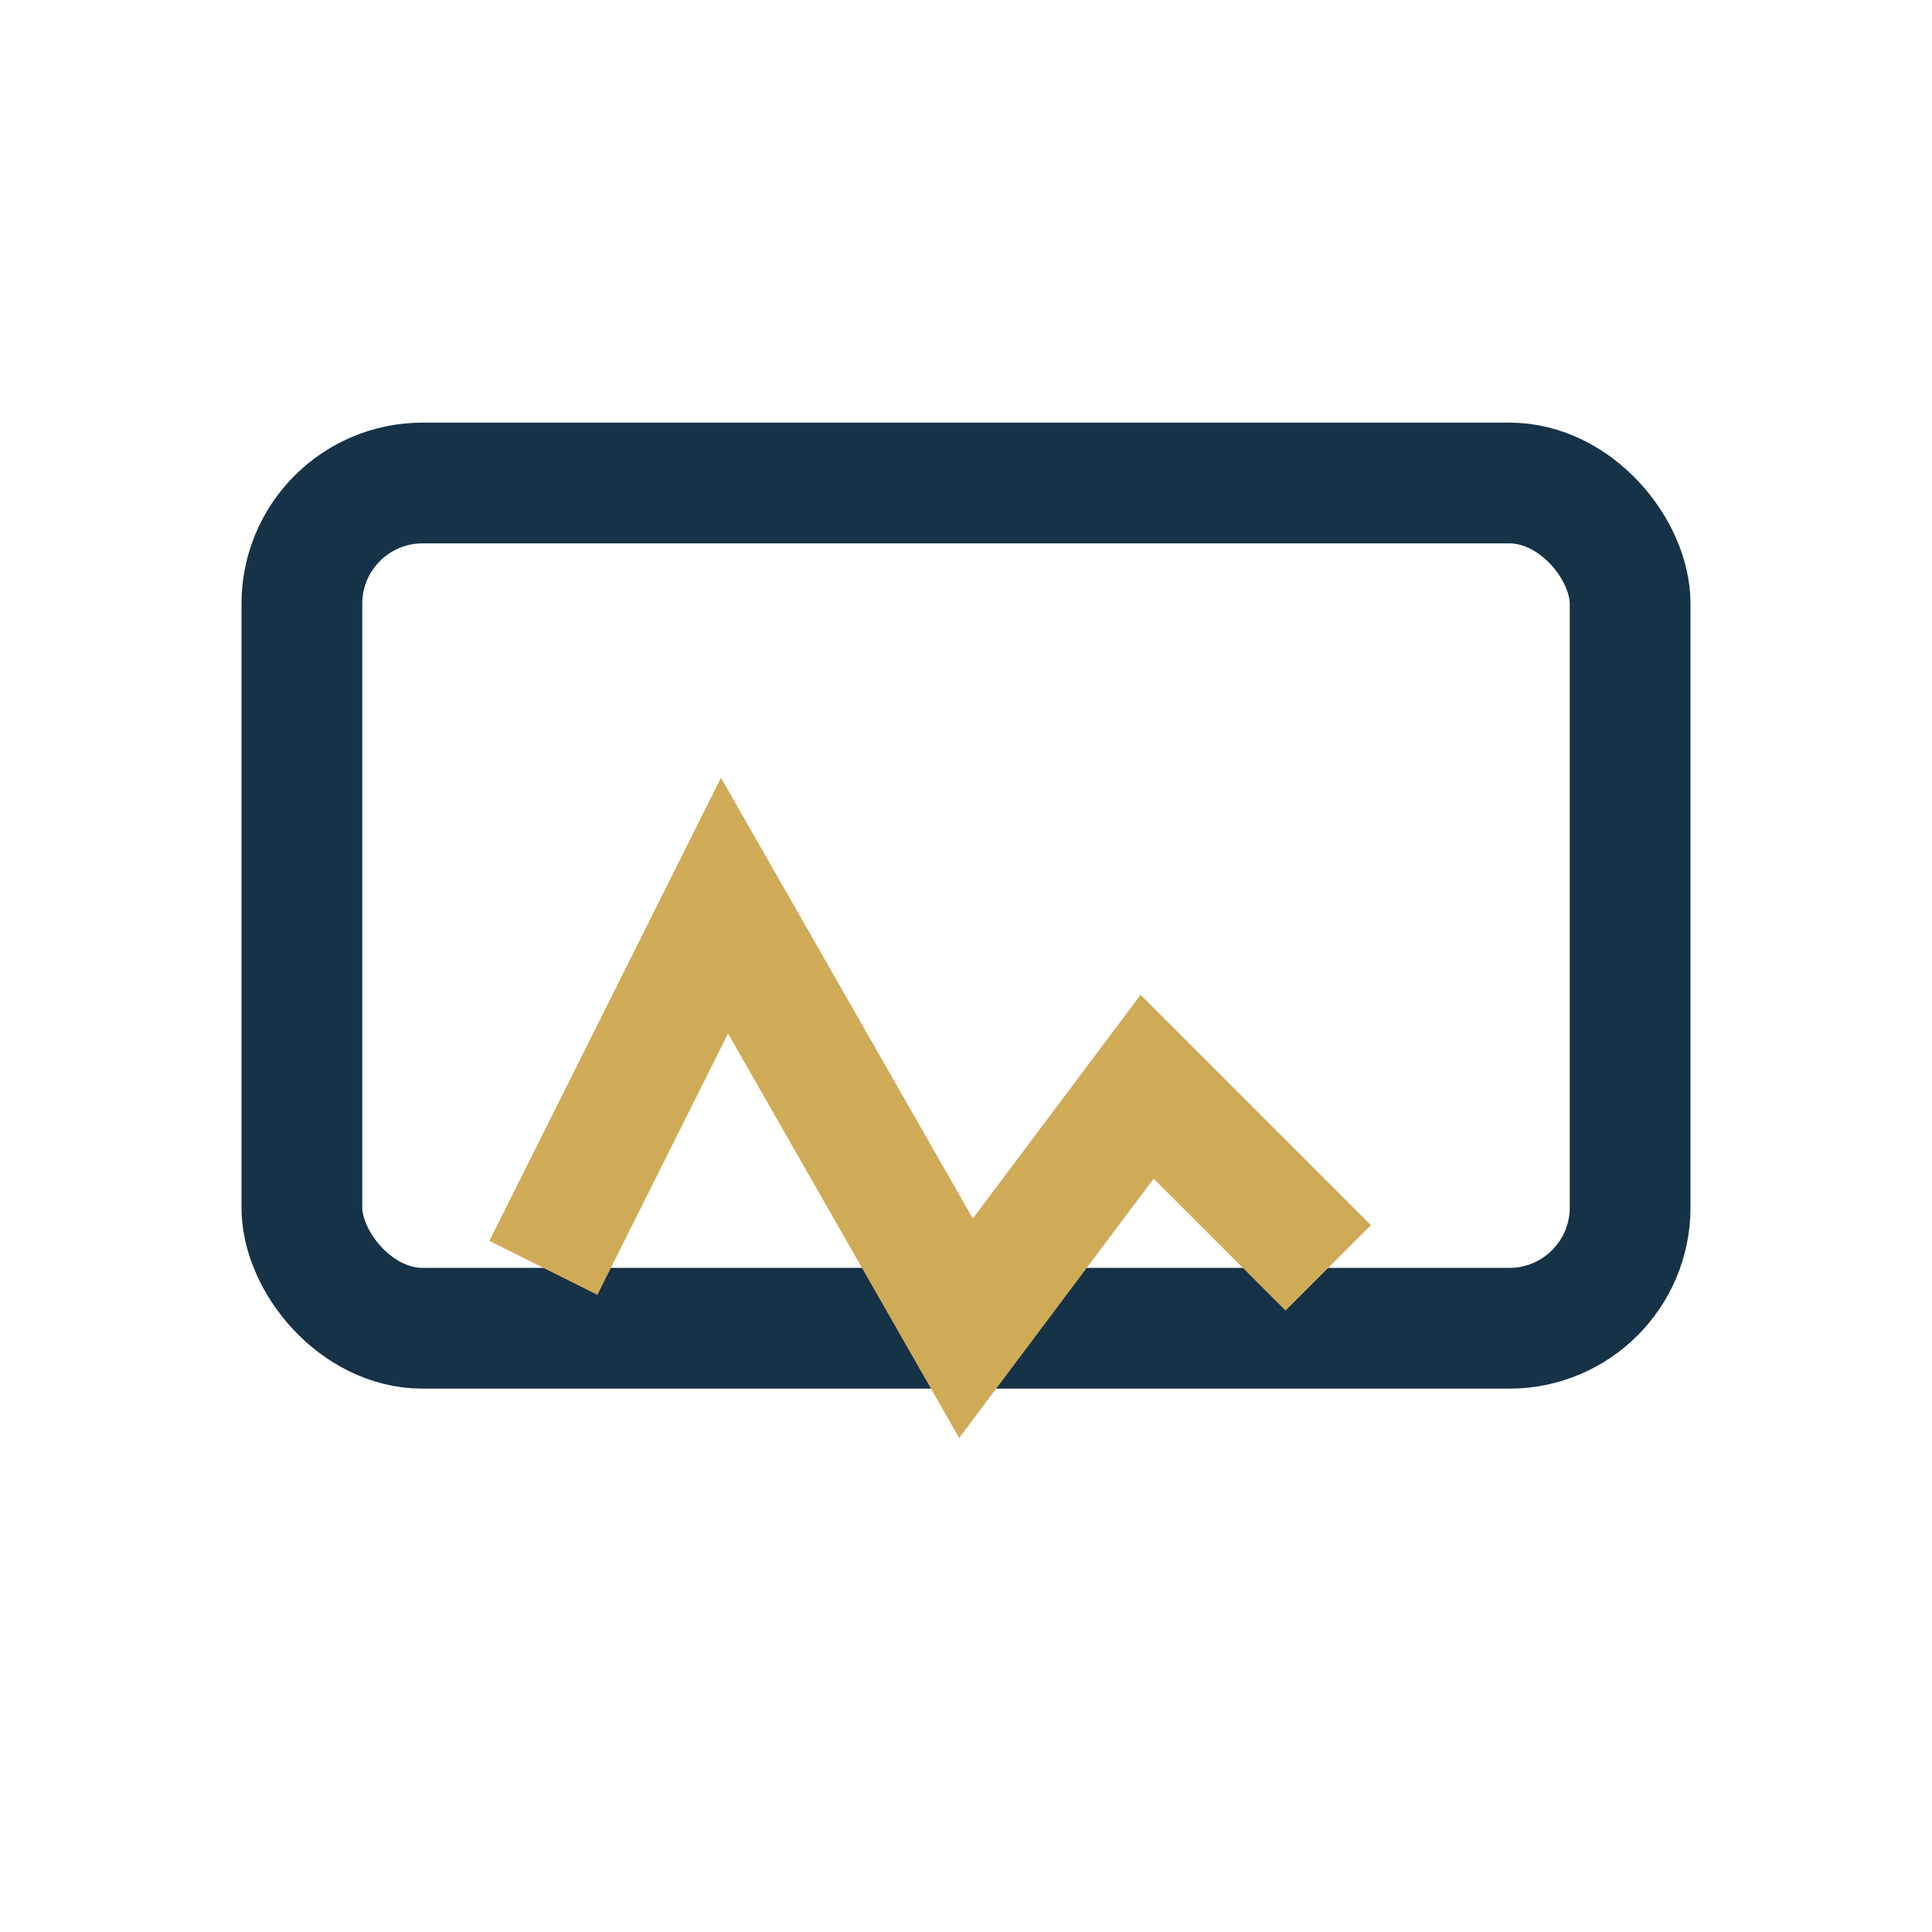
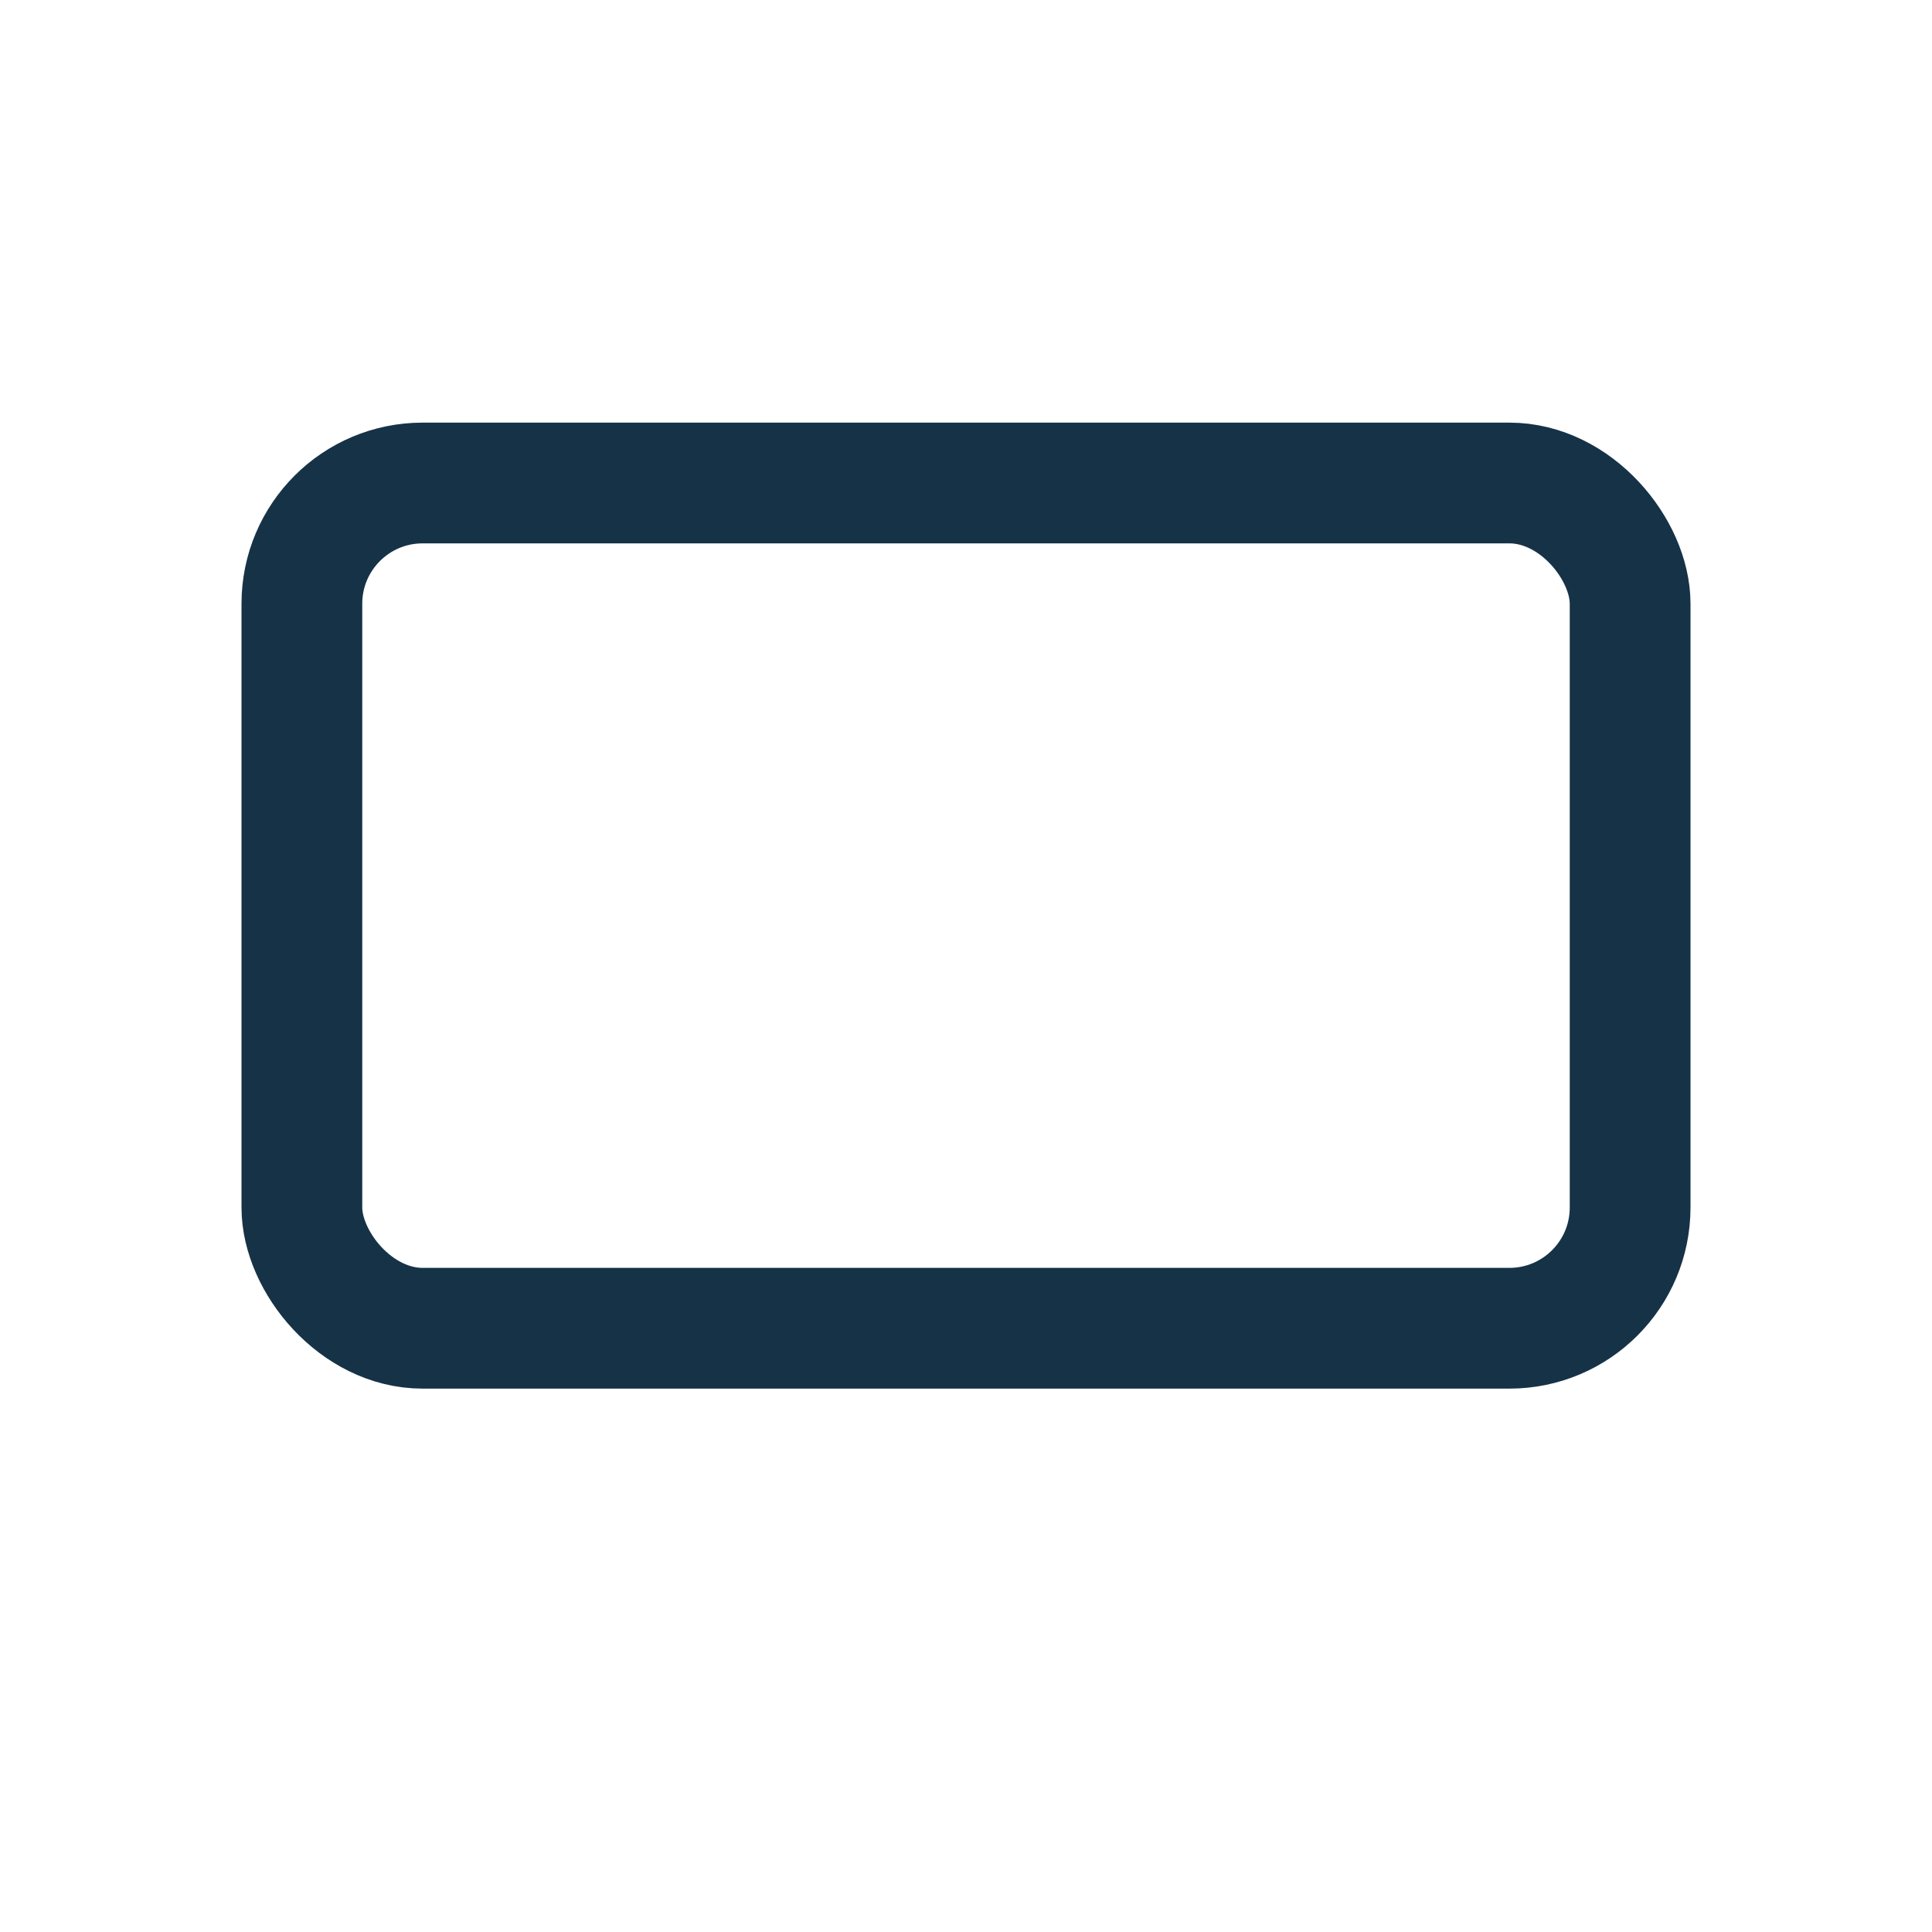
<svg xmlns="http://www.w3.org/2000/svg" width="32" height="32" viewBox="0 0 32 32">
  <rect x="5" y="8" width="22" height="14" rx="2" fill="none" stroke="#163247" stroke-width="2" />
-   <path d="M9 21l3-6 4 7 3-4 3 3" stroke="#D0AB57" stroke-width="2" fill="none" />
</svg>